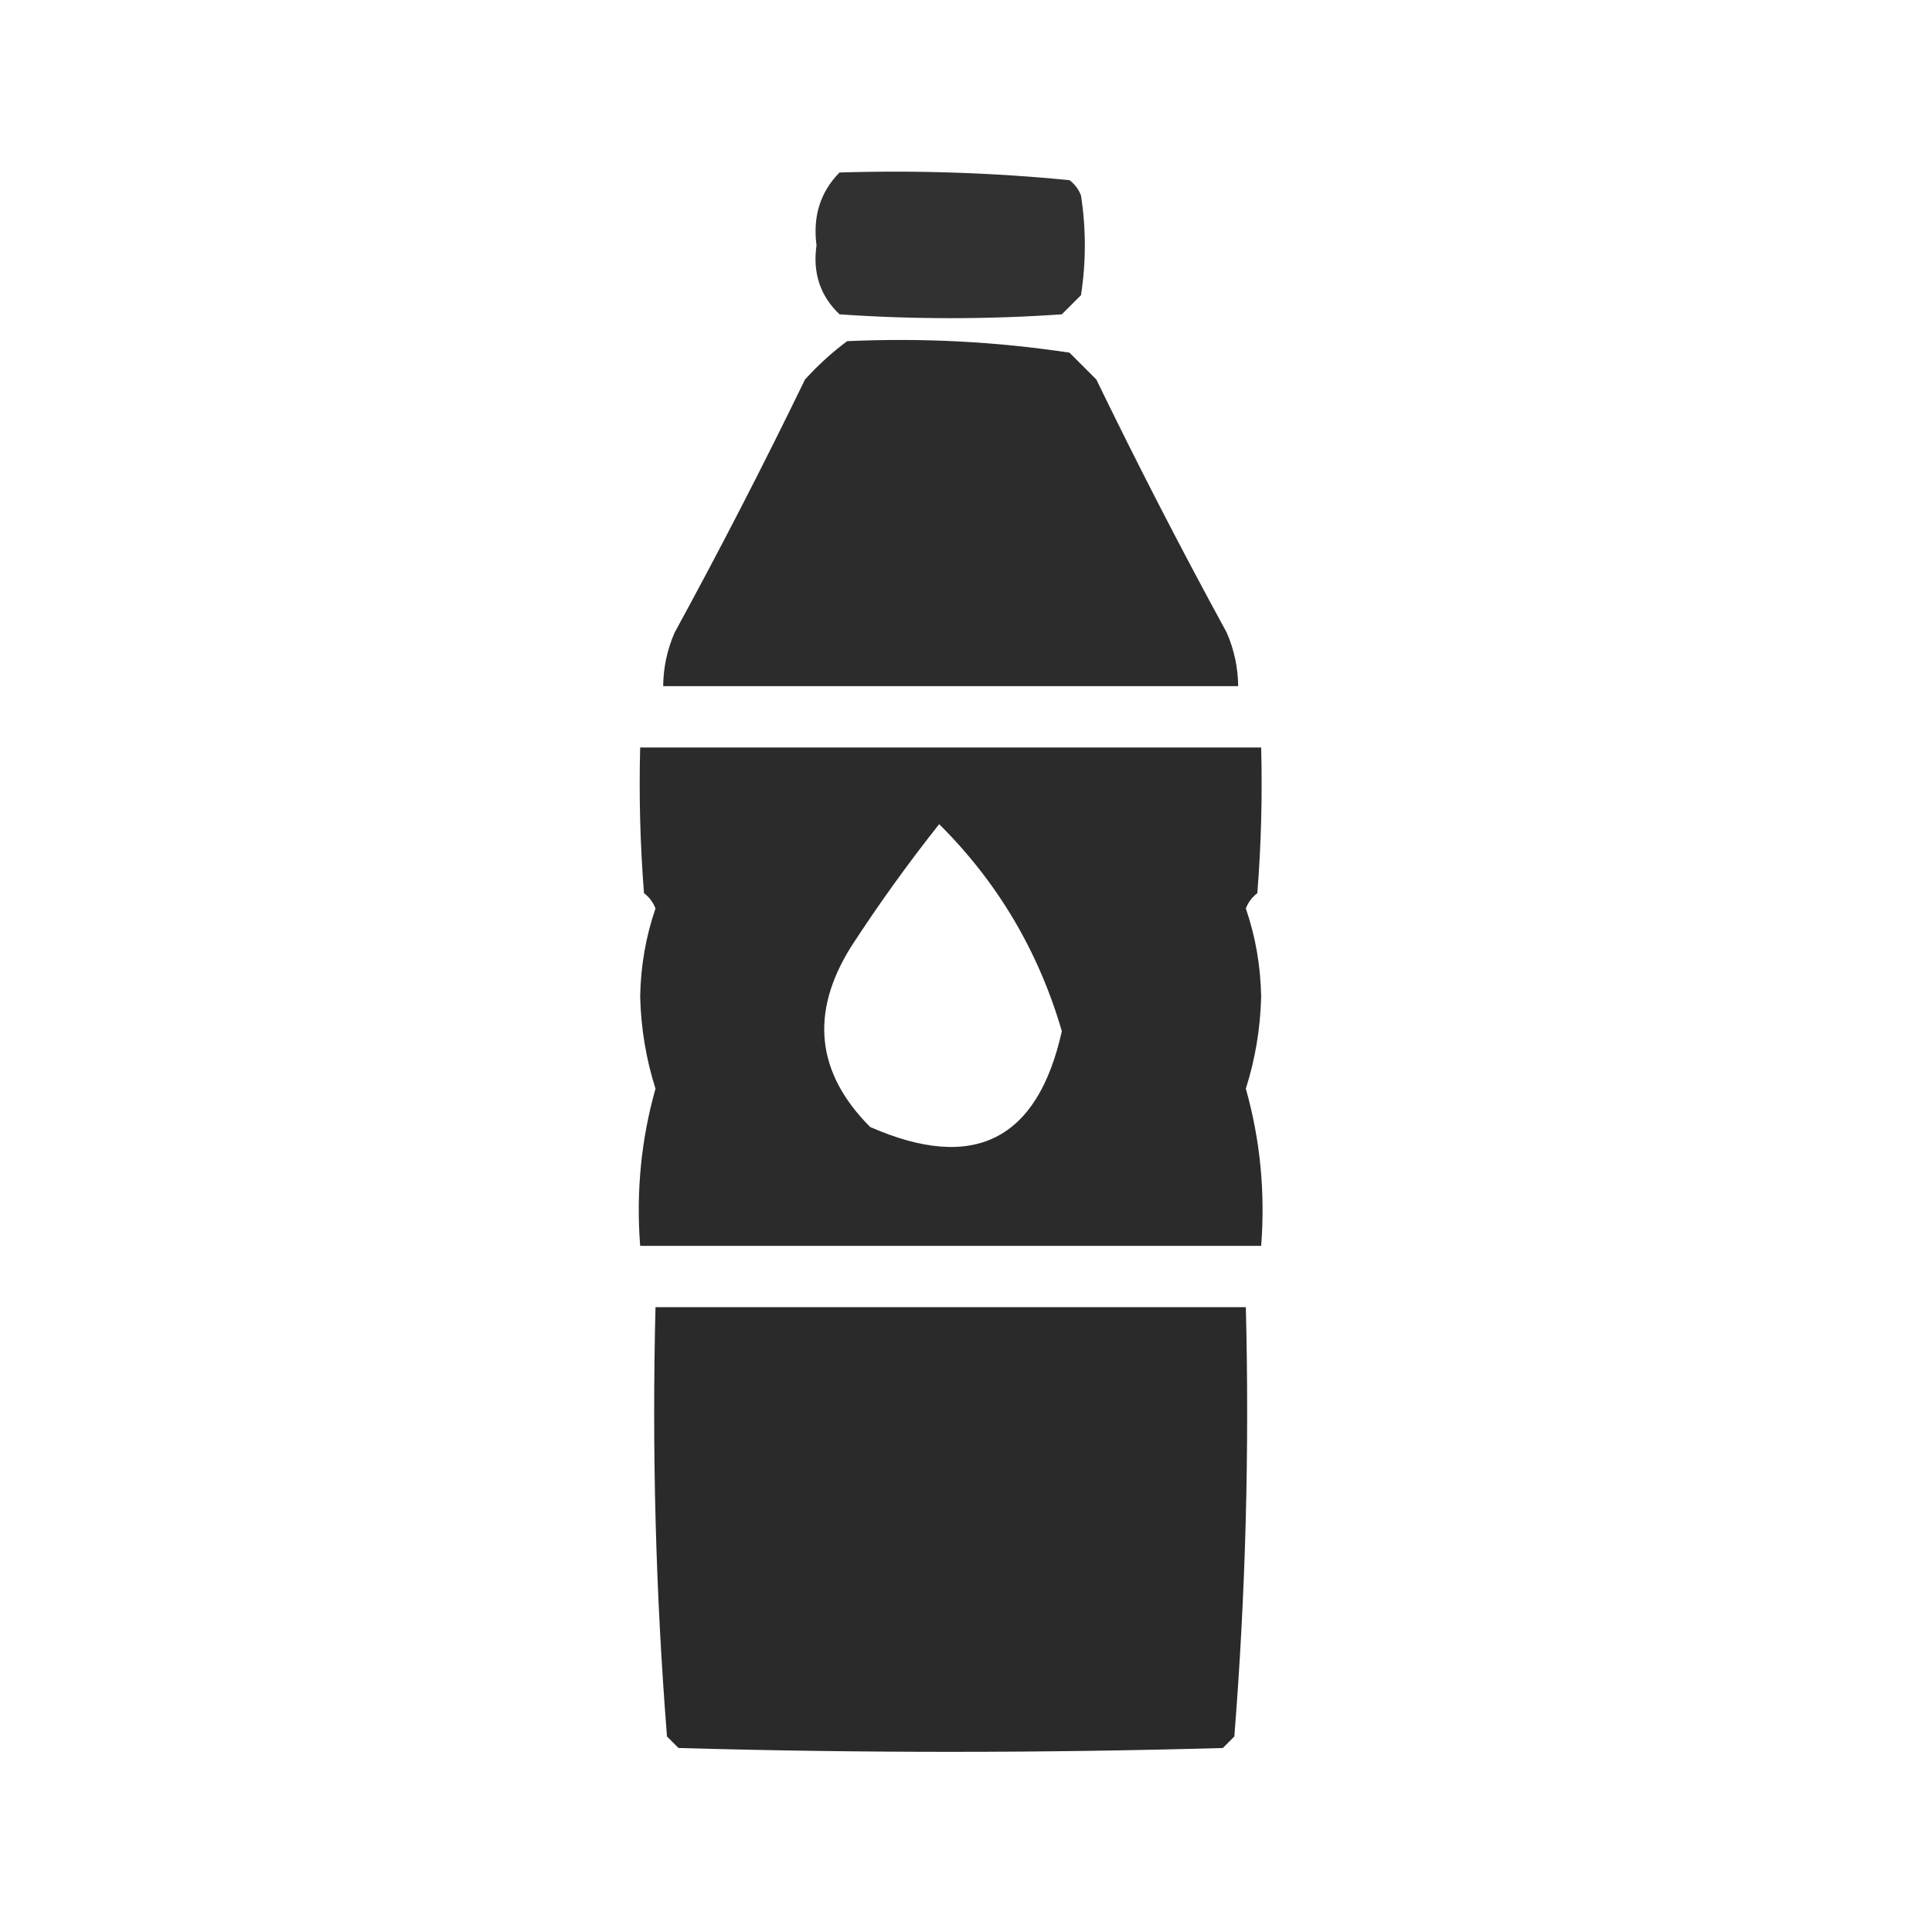
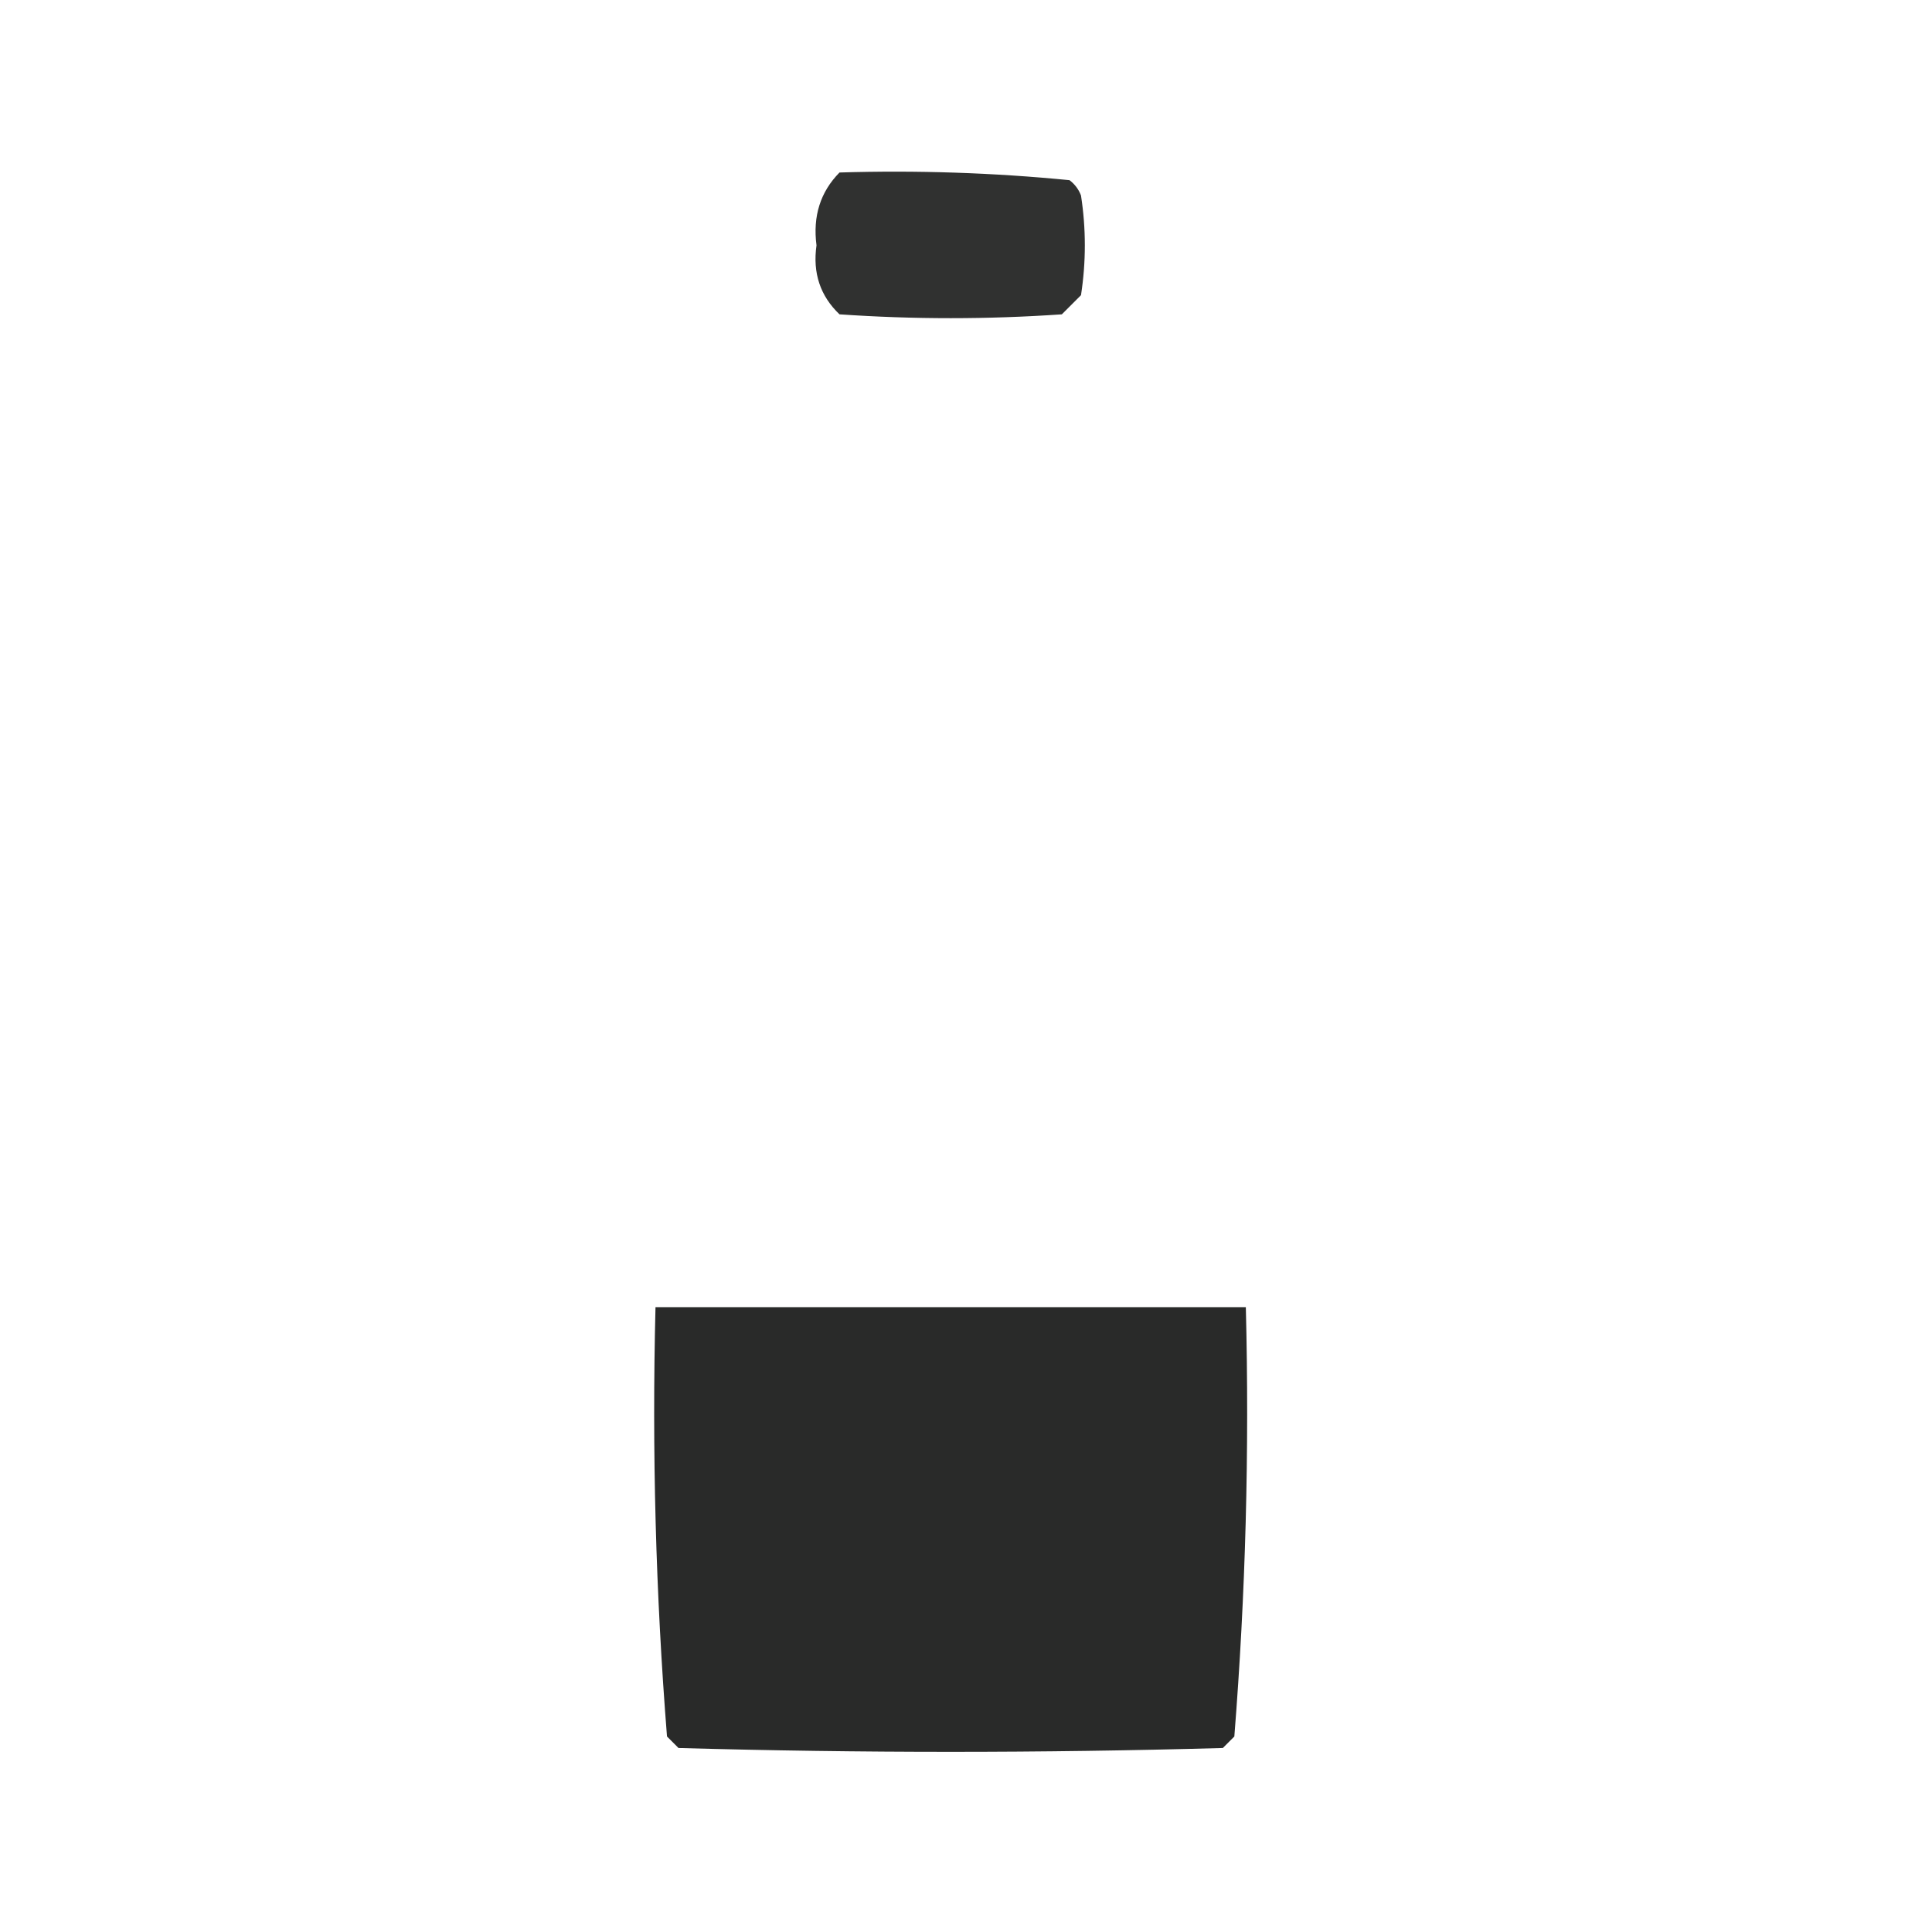
<svg xmlns="http://www.w3.org/2000/svg" version="1.1" width="252px" height="252px" style="shape-rendering:geometricPrecision; text-rendering:geometricPrecision; image-rendering:optimizeQuality; fill-rule:evenodd; clip-rule:evenodd">
  <g>
    <path style="opacity:0.93" fill="#222322" d="M 109.5,22.5 C 119.553,22.192 129.553,22.525 139.5,23.5C 140.192,24.025 140.692,24.692 141,25.5C 141.667,29.833 141.667,34.167 141,38.5C 140.167,39.333 139.333,40.167 138.5,41C 128.833,41.667 119.167,41.667 109.5,41C 106.987,38.604 105.987,35.604 106.5,32C 106.004,28.203 107.004,25.036 109.5,22.5 Z" />
  </g>
  <g>
-     <path style="opacity:0.957" fill="#222322" d="M 110.5,44.5 C 120.273,44.053 129.939,44.553 139.5,46C 140.667,47.167 141.833,48.333 143,49.5C 148.411,60.657 154.078,71.657 160,82.5C 160.977,84.74 161.477,87.073 161.5,89.5C 136.5,89.5 111.5,89.5 86.5,89.5C 86.523,87.073 87.023,84.74 88,82.5C 93.922,71.657 99.589,60.657 105,49.5C 106.73,47.598 108.563,45.931 110.5,44.5 Z" />
-   </g>
+     </g>
  <g>
-     <path style="opacity:0.959" fill="#222322" d="M 83.5,97.5 C 110.5,97.5 137.5,97.5 164.5,97.5C 164.666,103.842 164.5,110.175 164,116.5C 163.308,117.025 162.808,117.692 162.5,118.5C 163.758,122.144 164.425,125.977 164.5,130C 164.394,134.146 163.728,138.146 162.5,142C 164.376,148.659 165.043,155.492 164.5,162.5C 137.5,162.5 110.5,162.5 83.5,162.5C 82.957,155.492 83.624,148.659 85.5,142C 84.272,138.146 83.606,134.146 83.5,130C 83.575,125.977 84.242,122.144 85.5,118.5C 85.192,117.692 84.692,117.025 84,116.5C 83.501,110.175 83.334,103.842 83.5,97.5 Z M 122.5,107.5 C 130.123,115.07 135.457,124.07 138.5,134.5C 135.331,148.751 126.998,152.918 113.5,147C 106.456,139.936 105.623,132.103 111,123.5C 114.598,117.961 118.431,112.628 122.5,107.5 Z" />
-   </g>
+     </g>
  <g>
    <path style="opacity:0.963" fill="#222322" d="M 85.5,170.5 C 111.167,170.5 136.833,170.5 162.5,170.5C 162.974,189.26 162.474,207.927 161,226.5C 160.5,227 160,227.5 159.5,228C 135.833,228.667 112.167,228.667 88.5,228C 88,227.5 87.5,227 87,226.5C 85.526,207.927 85.026,189.26 85.5,170.5 Z" />
  </g>
</svg>